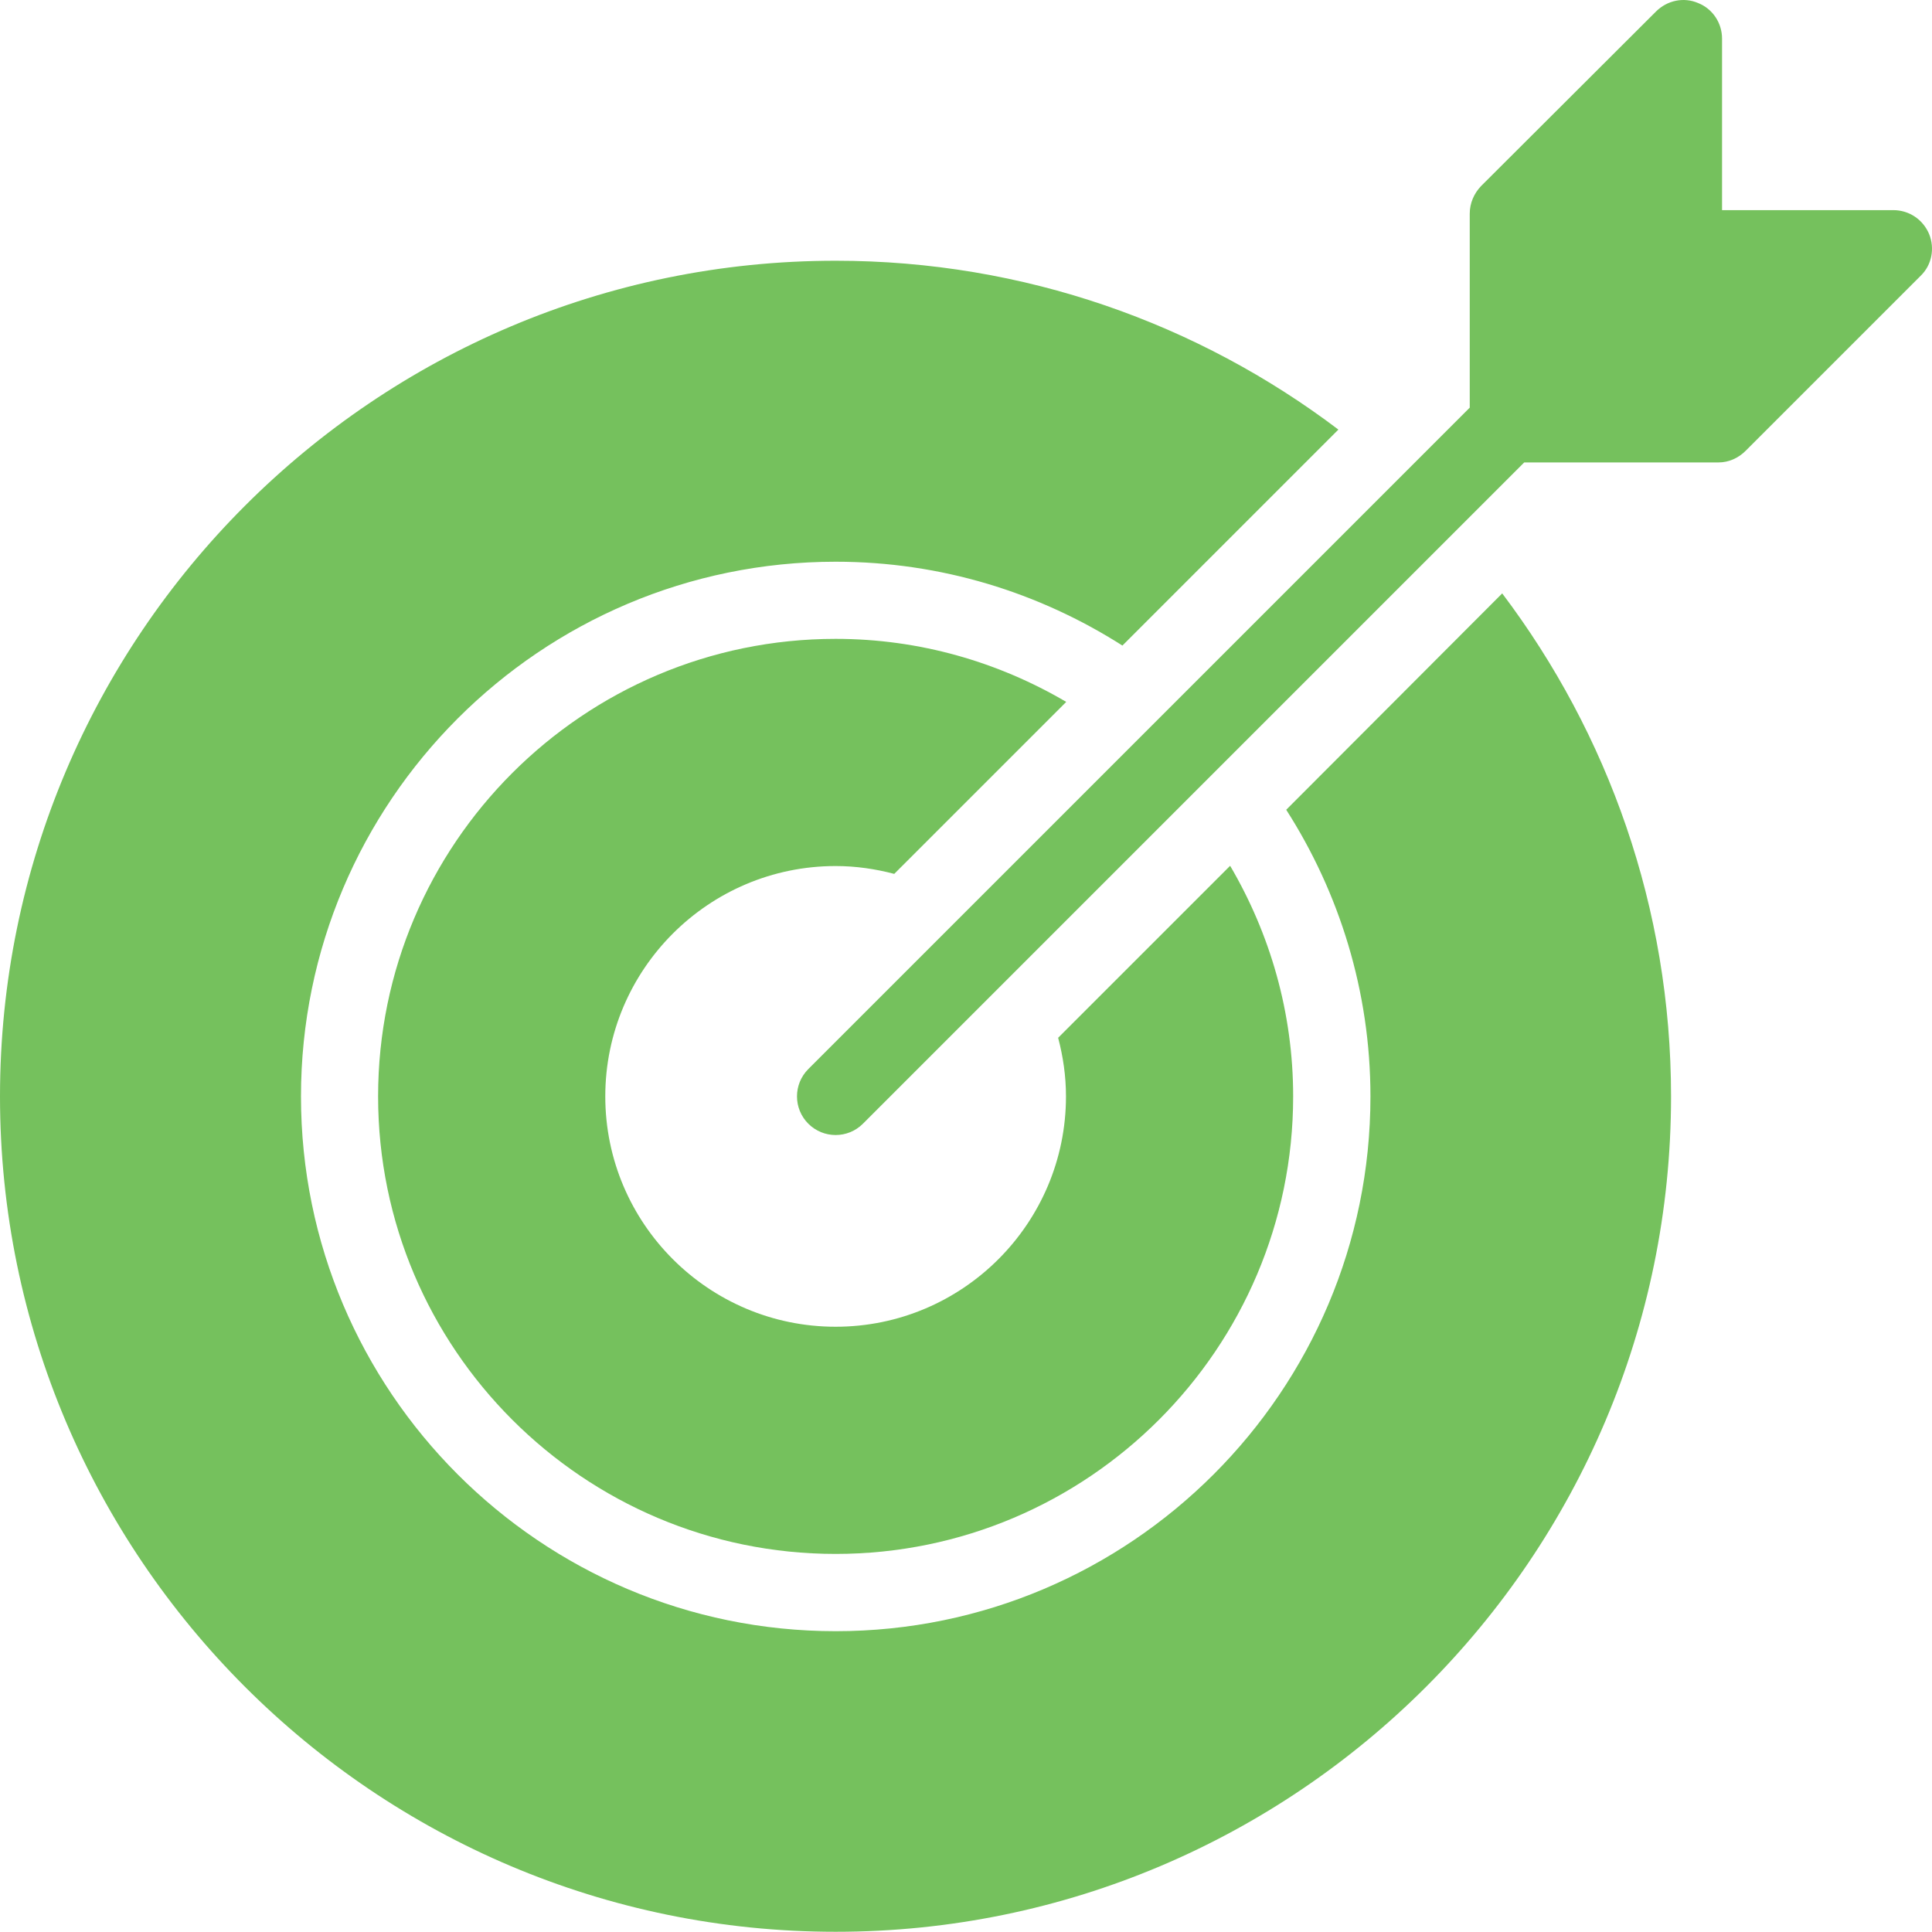
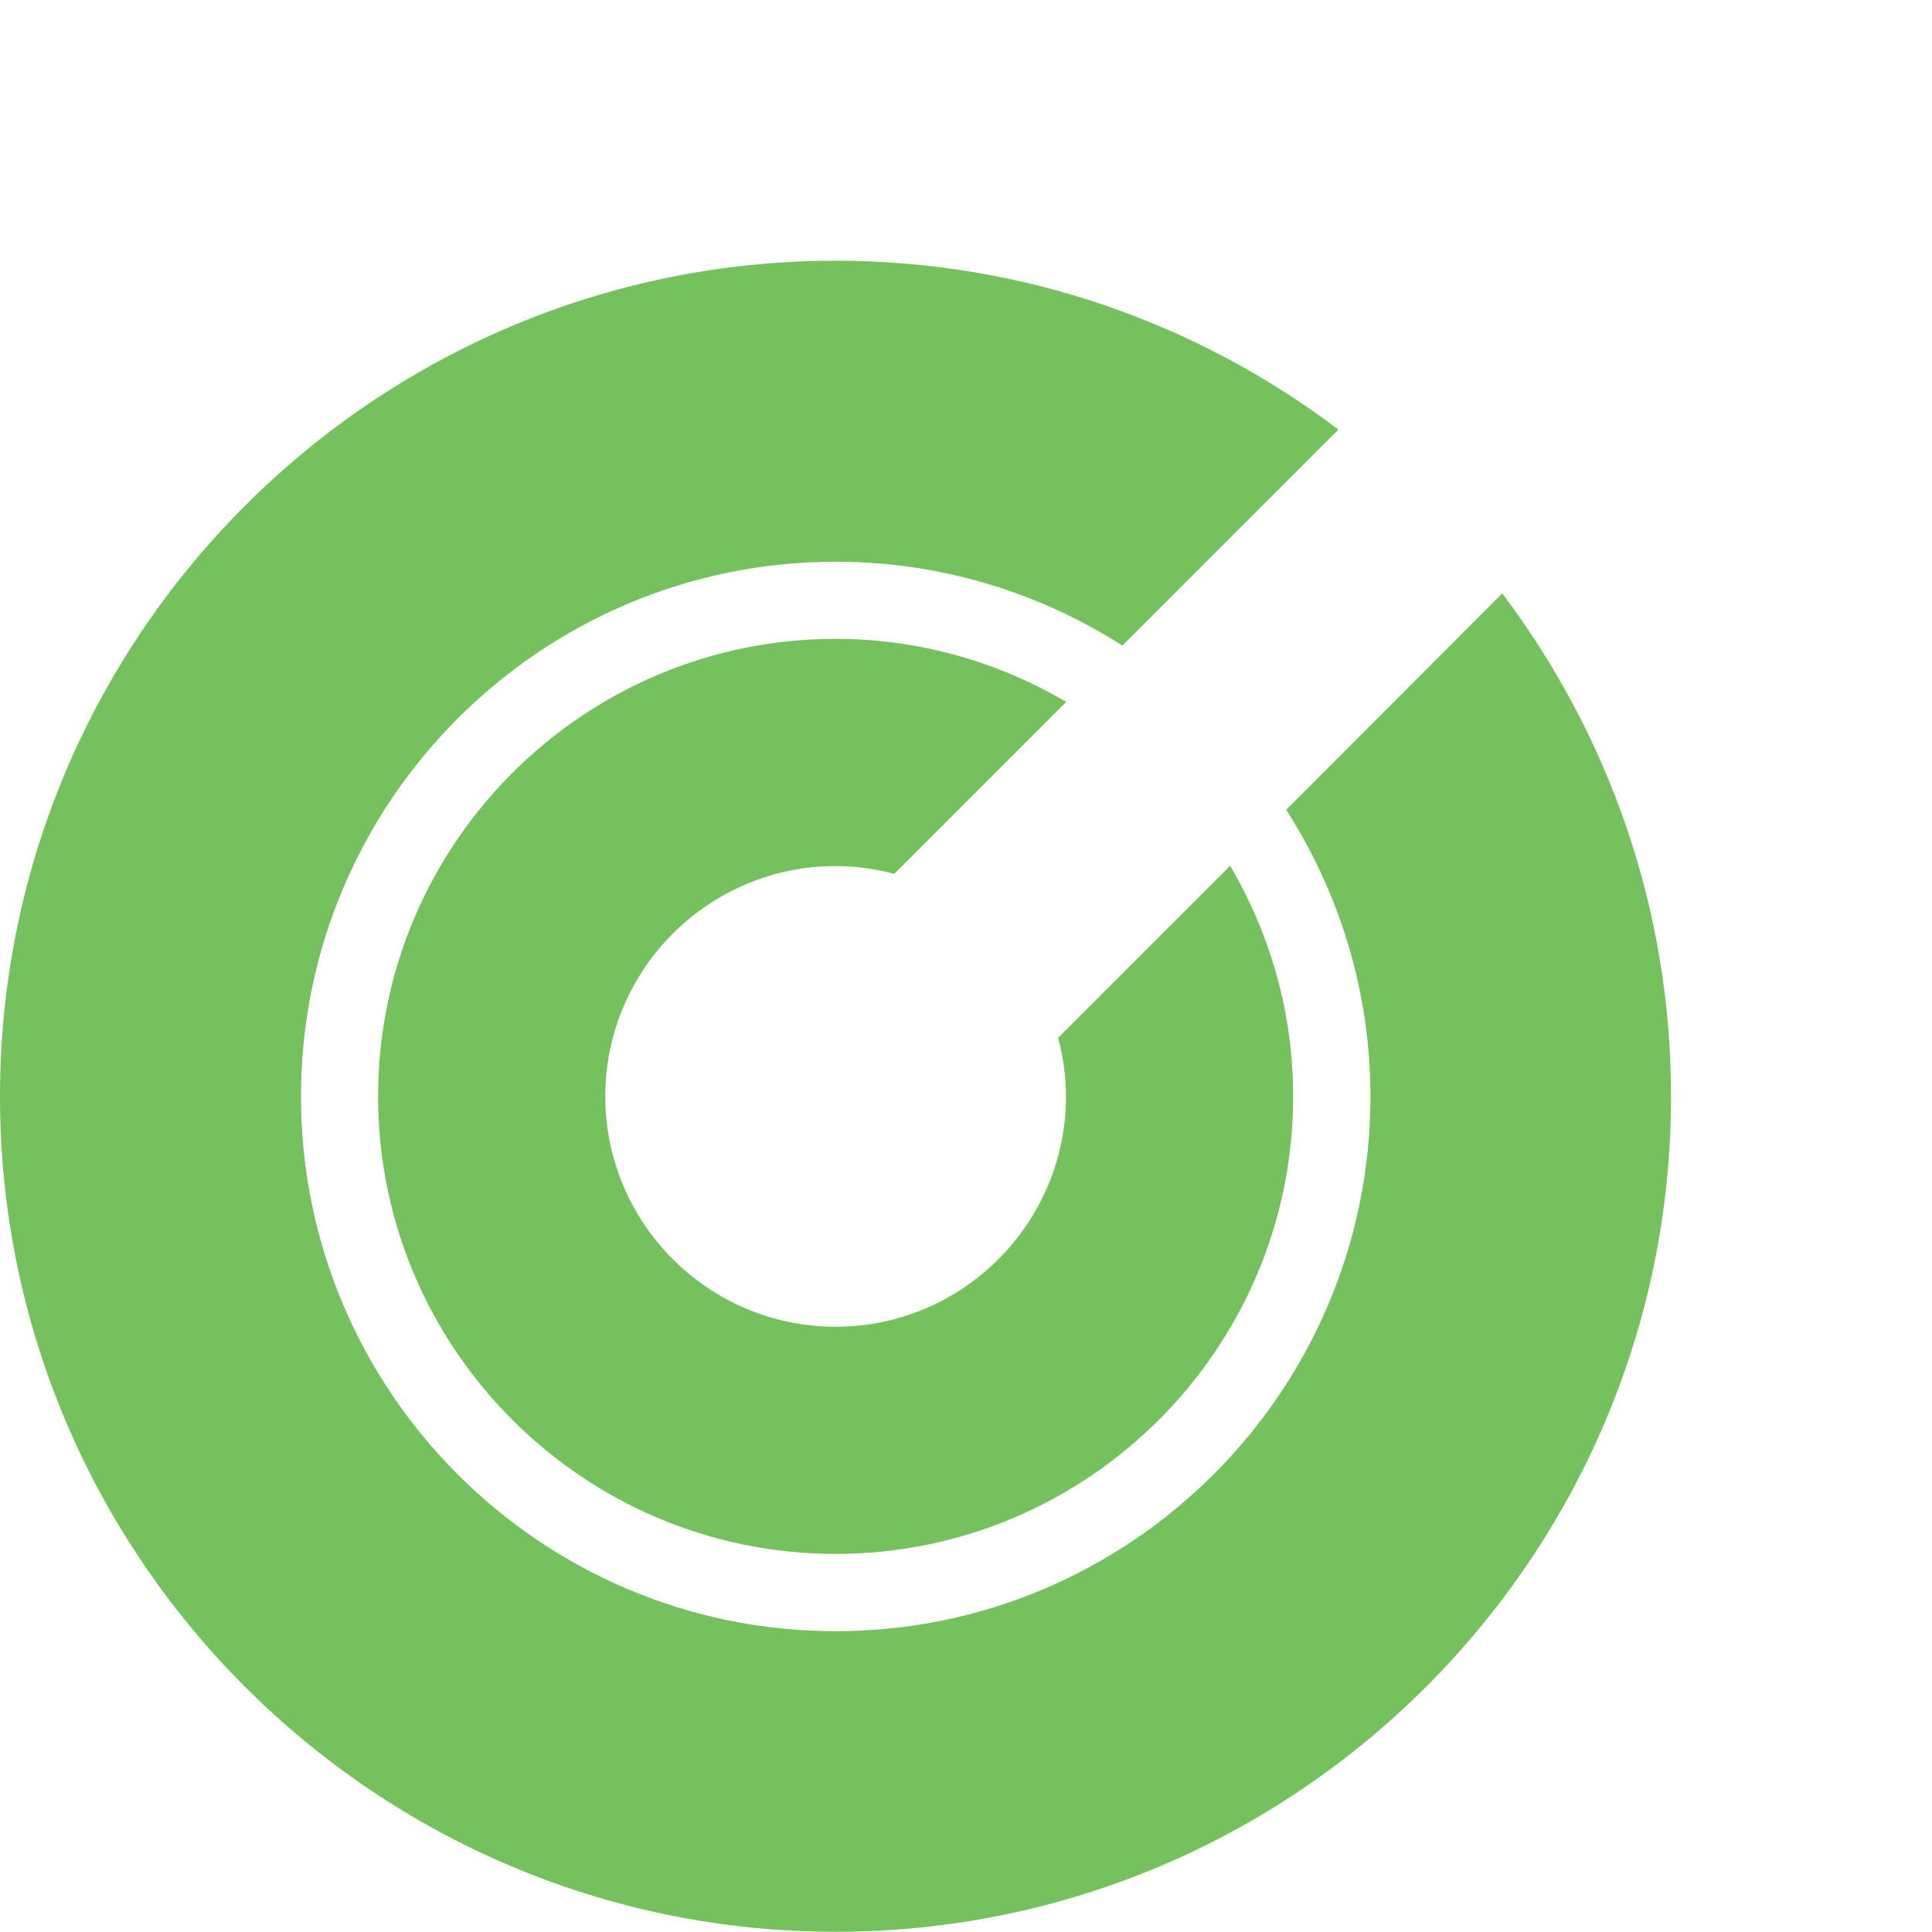
<svg xmlns="http://www.w3.org/2000/svg" width="232" height="232" viewBox="0 0 232 232" fill="none">
  <path d="M200.664 131.665C200.664 186.969 155.659 231.974 100.355 231.974C45.004 231.974 0 186.969 0 131.665C0 76.315 45.004 31.31 100.355 31.31C122.996 31.31 143.921 38.873 160.717 51.586L134.781 77.522C124.806 71.165 113.021 67.453 100.355 67.453C64.908 67.453 36.143 96.265 36.143 131.665C36.143 167.066 64.908 195.878 100.355 195.878C135.755 195.878 164.567 167.066 164.567 131.665C164.567 118.999 160.809 107.168 154.453 97.24L180.389 71.257C193.101 88.1 200.664 109.024 200.664 131.665Z" fill="#75C15D" />
  <path d="M100.345 103.997C102.78 103.997 105.131 104.344 107.382 104.939L128.036 84.285C119.893 79.506 110.449 76.716 100.345 76.716C70.052 76.716 45.404 101.364 45.404 131.658C45.404 161.951 70.052 186.599 100.345 186.599C130.638 186.599 155.286 161.951 155.286 131.658C155.286 121.554 152.497 112.109 147.718 103.967L127.064 124.621C127.658 126.872 128.006 129.222 128.006 131.658C128.006 146.908 115.596 159.319 100.345 159.319C85.094 159.319 72.684 146.908 72.684 131.658C72.684 116.407 85.094 103.997 100.345 103.997Z" fill="#75C15D" />
-   <path d="M231.656 28.109C230.914 26.346 229.244 25.233 227.341 25.233H206.788V4.632C206.788 2.777 205.674 1.059 203.911 0.364C202.195 -0.378 200.2 0.04 198.854 1.385L177.837 22.356C177.002 23.238 176.491 24.398 176.491 25.651V48.951L97.064 128.377C95.252 130.19 95.252 133.126 97.064 134.938C97.971 135.844 99.158 136.297 100.345 136.297C101.532 136.297 102.719 135.844 103.625 134.938L183.033 55.53H206.37C207.577 55.53 208.737 55.019 209.618 54.138L230.636 33.12C231.981 31.821 232.352 29.826 231.656 28.109Z" fill="#75C15D" />
</svg>